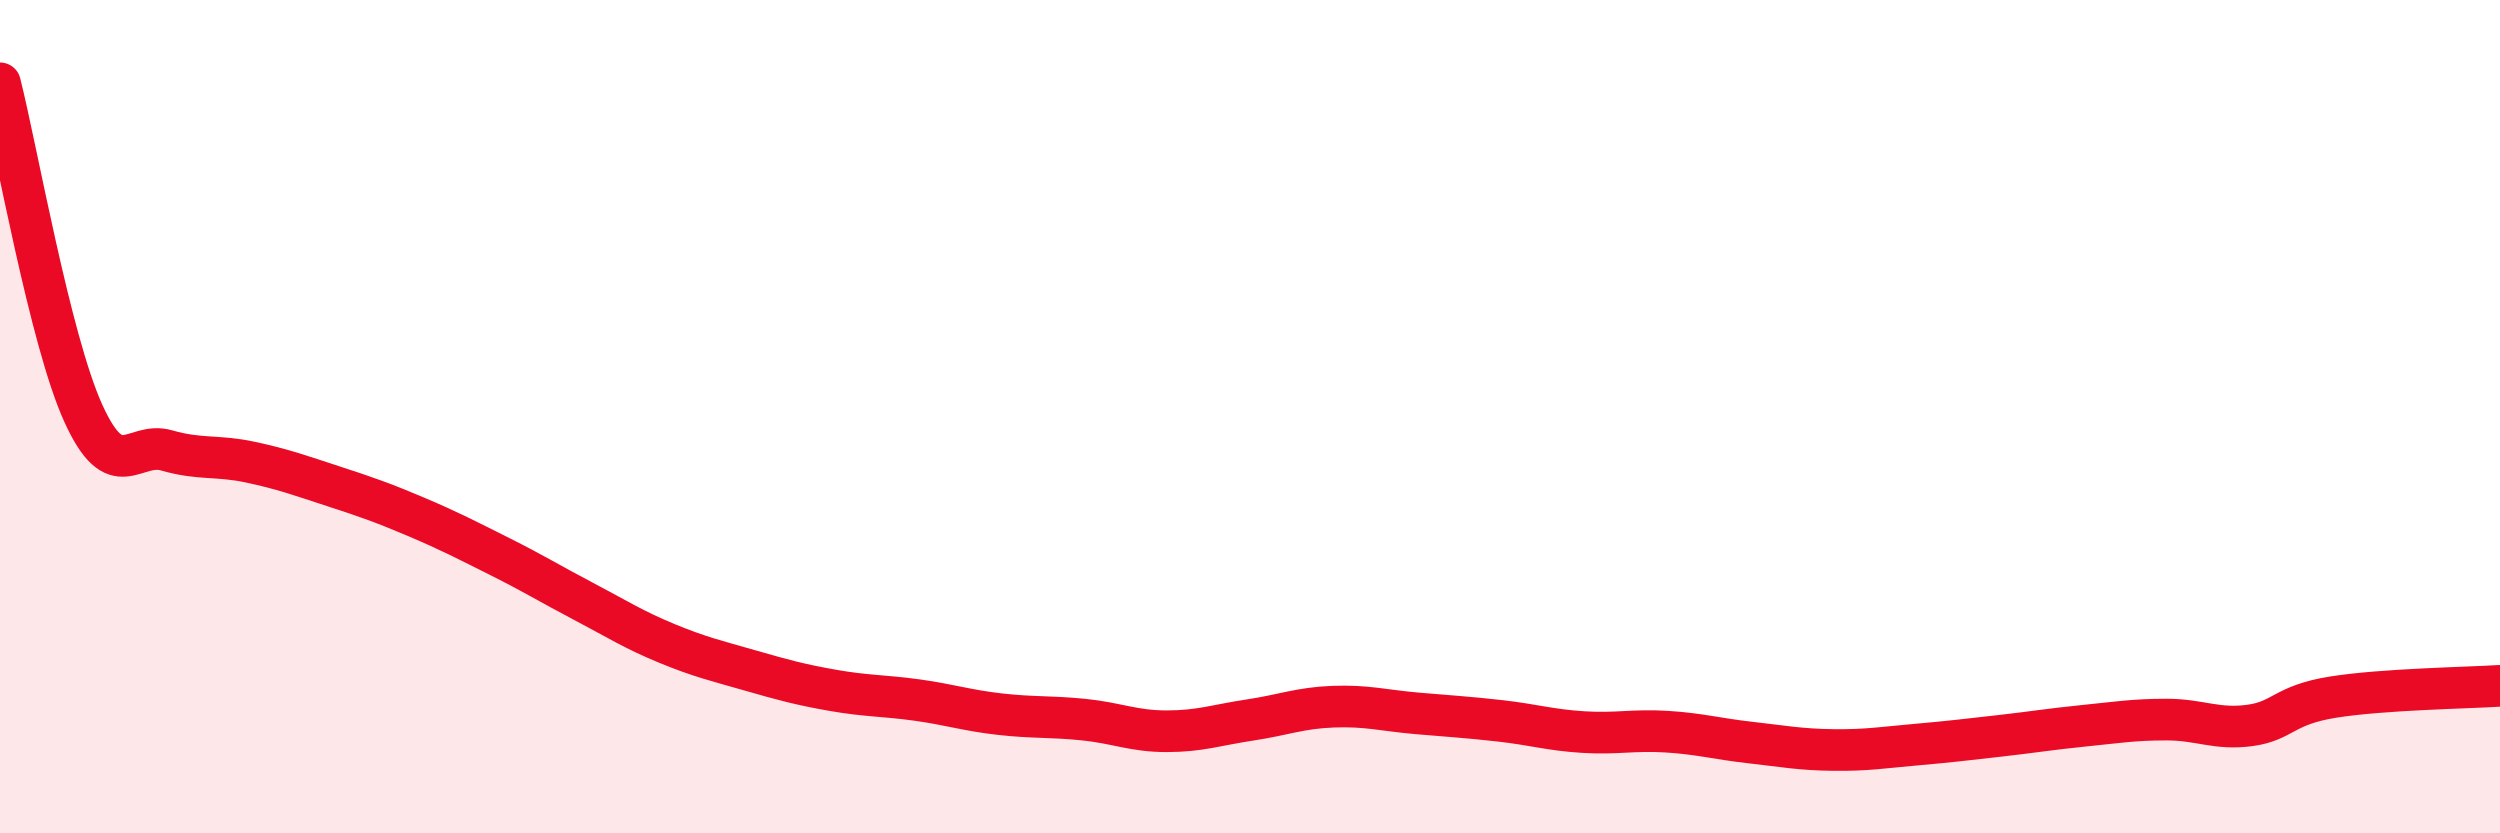
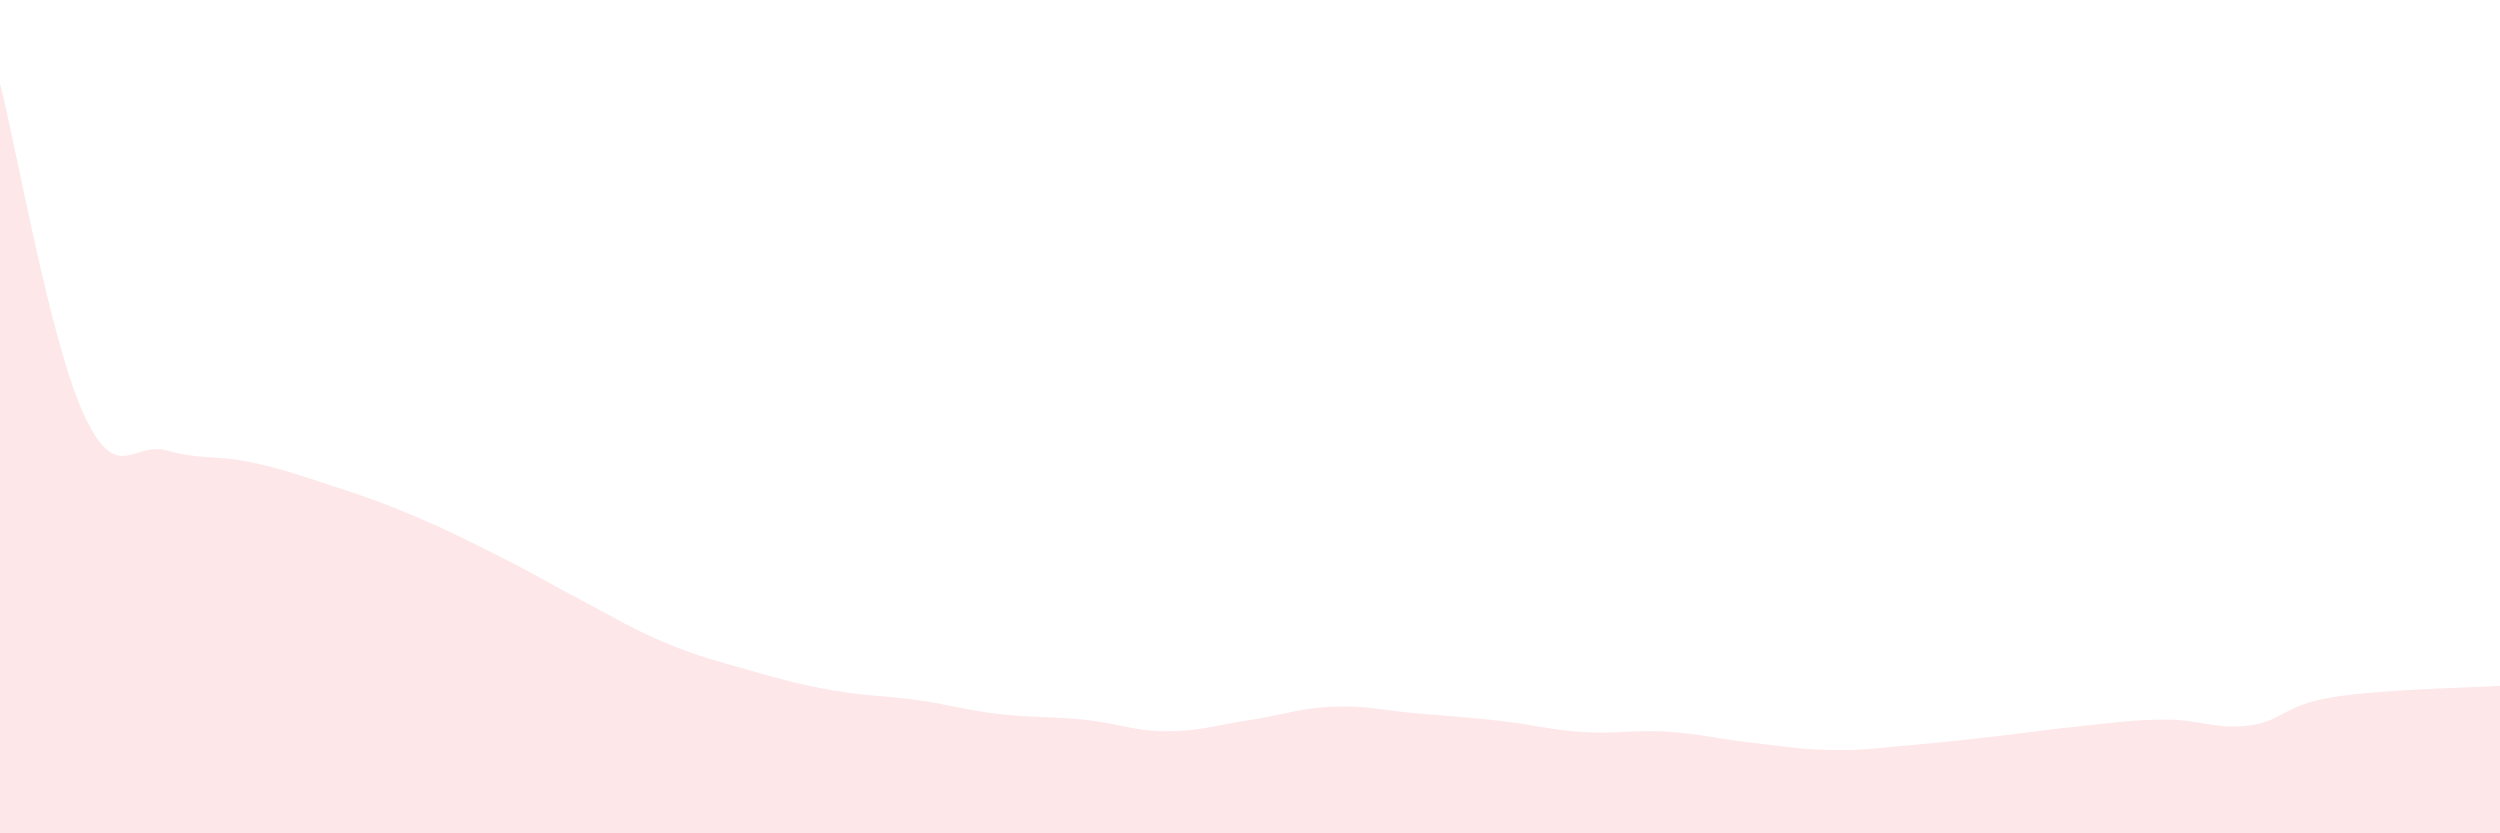
<svg xmlns="http://www.w3.org/2000/svg" width="60" height="20" viewBox="0 0 60 20">
  <path d="M 0,2 C 0.4,3.58 1.2,8.16 2,9.92 C 2.8,11.68 3.2,10.58 4,10.81 C 4.8,11.04 5.2,10.92 6,11.09 C 6.8,11.26 7.2,11.41 8,11.67 C 8.8,11.93 9.2,12.07 10,12.41 C 10.8,12.75 11.2,12.96 12,13.36 C 12.8,13.76 13.2,14.01 14,14.43 C 14.8,14.85 15.2,15.11 16,15.44 C 16.8,15.77 17.2,15.86 18,16.09 C 18.8,16.32 19.2,16.43 20,16.57 C 20.8,16.71 21.2,16.69 22,16.8 C 22.8,16.91 23.2,17.05 24,17.14 C 24.8,17.23 25.2,17.19 26,17.27 C 26.8,17.35 27.2,17.55 28,17.55 C 28.8,17.55 29.2,17.4 30,17.28 C 30.8,17.16 31.2,16.99 32,16.96 C 32.8,16.93 33.2,17.05 34,17.12 C 34.8,17.19 35.2,17.21 36,17.3 C 36.8,17.39 37.2,17.52 38,17.57 C 38.8,17.62 39.2,17.51 40,17.56 C 40.8,17.61 41.2,17.73 42,17.82 C 42.8,17.91 43.2,17.99 44,18 C 44.8,18.01 45.2,17.94 46,17.87 C 46.8,17.8 47.2,17.75 48,17.66 C 48.8,17.57 49.2,17.5 50,17.42 C 50.8,17.34 51.2,17.27 52,17.27 C 52.8,17.27 53.2,17.52 54,17.41 C 54.8,17.3 54.8,16.92 56,16.73 C 57.2,16.54 59.2,16.51 60,16.46L60 20L0 20Z" fill="#EB0A25" opacity="0.1" stroke-linecap="round" stroke-linejoin="round" />
-   <path d="M 0,2 C 0.4,3.58 1.2,8.16 2,9.92 C 2.8,11.68 3.2,10.58 4,10.81 C 4.8,11.04 5.2,10.92 6,11.09 C 6.8,11.26 7.2,11.41 8,11.67 C 8.8,11.93 9.2,12.07 10,12.41 C 10.8,12.75 11.2,12.96 12,13.36 C 12.8,13.76 13.2,14.01 14,14.43 C 14.8,14.85 15.2,15.11 16,15.44 C 16.8,15.77 17.2,15.86 18,16.09 C 18.8,16.32 19.2,16.43 20,16.57 C 20.8,16.71 21.2,16.69 22,16.8 C 22.8,16.91 23.2,17.05 24,17.14 C 24.8,17.23 25.2,17.19 26,17.27 C 26.8,17.35 27.2,17.55 28,17.55 C 28.8,17.55 29.2,17.4 30,17.28 C 30.8,17.16 31.2,16.99 32,16.96 C 32.8,16.93 33.2,17.05 34,17.12 C 34.8,17.19 35.2,17.21 36,17.3 C 36.8,17.39 37.2,17.52 38,17.57 C 38.8,17.62 39.2,17.51 40,17.56 C 40.8,17.61 41.2,17.73 42,17.82 C 42.8,17.91 43.2,17.99 44,18 C 44.8,18.01 45.2,17.94 46,17.87 C 46.8,17.8 47.2,17.75 48,17.66 C 48.8,17.57 49.2,17.5 50,17.42 C 50.8,17.34 51.2,17.27 52,17.27 C 52.8,17.27 53.2,17.52 54,17.41 C 54.8,17.3 54.8,16.92 56,16.73 C 57.2,16.54 59.2,16.51 60,16.46" stroke="#EB0A25" stroke-width="1" fill="none" stroke-linecap="round" stroke-linejoin="round" />
</svg>